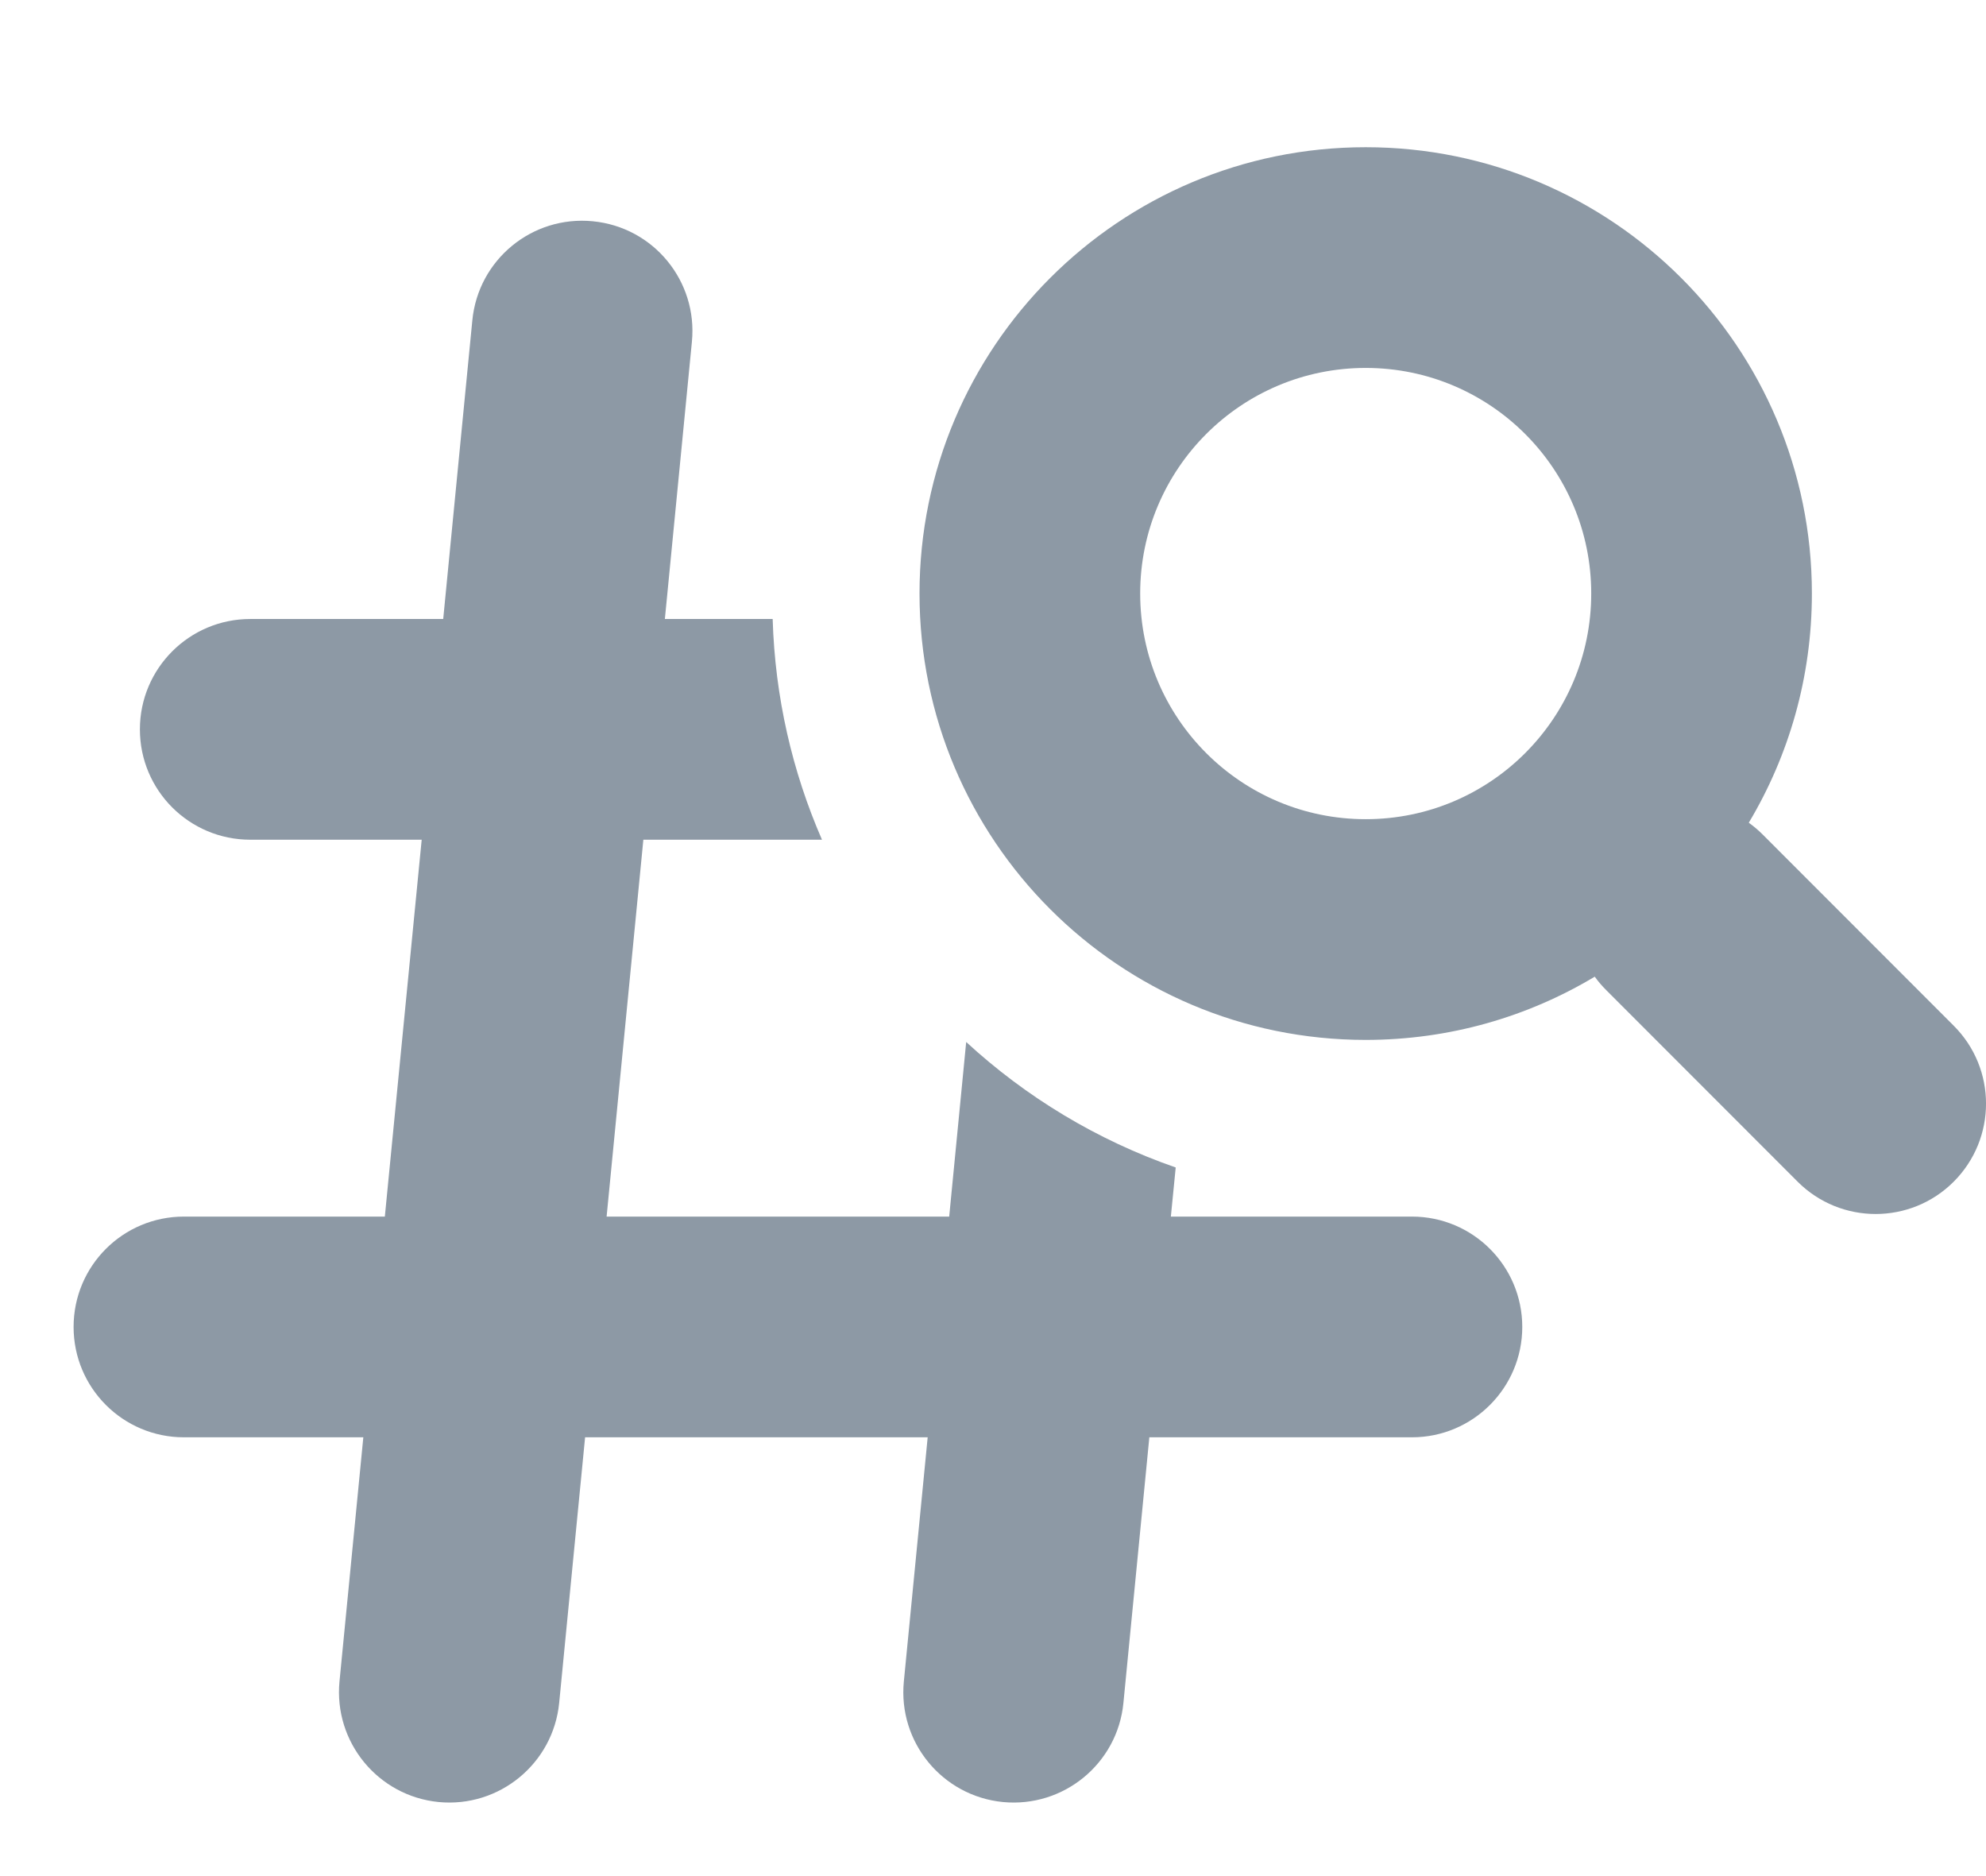
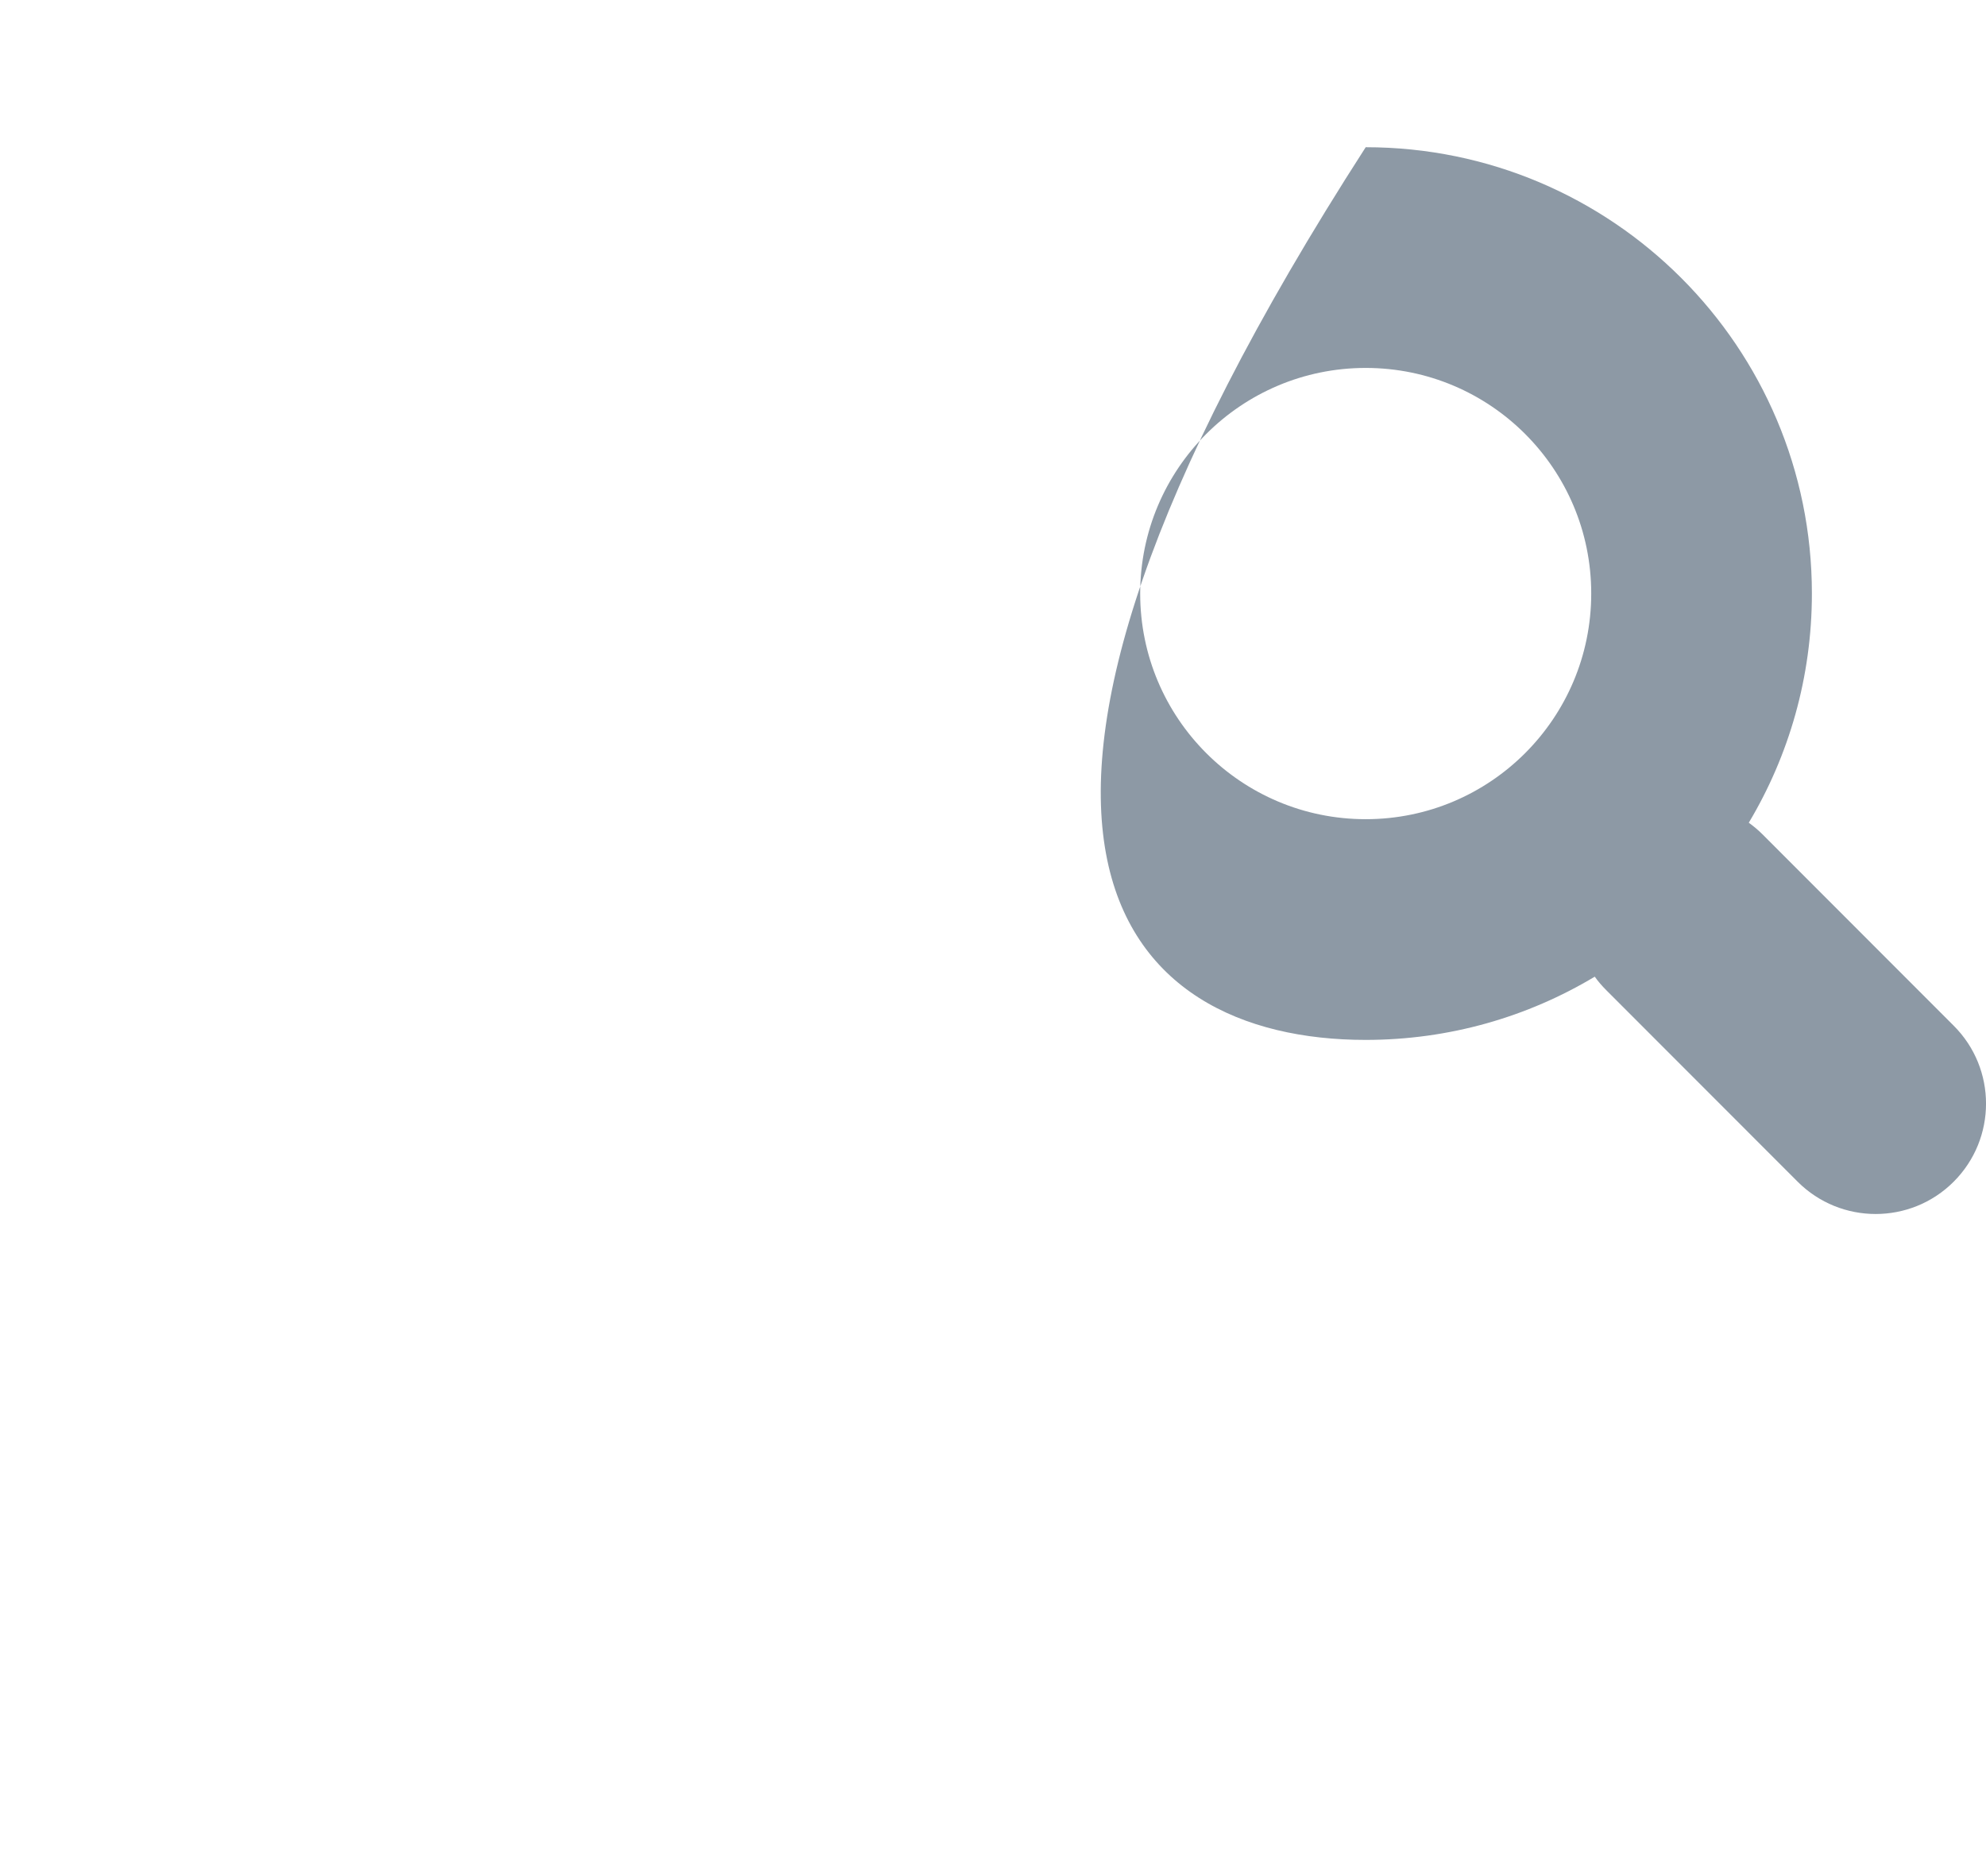
<svg xmlns="http://www.w3.org/2000/svg" width="18" height="17" viewBox="0 0 18 17" fill="none">
-   <path fill-rule="evenodd" clip-rule="evenodd" d="M7.003 5.609C7.024 6.319 7.182 6.994 7.45 7.609H5.831L5.498 11.024H8.603L8.757 9.442C9.3 9.942 9.944 10.332 10.656 10.579L10.612 11.024H12.797C13.349 11.024 13.797 11.471 13.797 12.024C13.797 12.576 13.349 13.024 12.797 13.024H10.417L10.182 15.431C10.129 15.98 9.64 16.382 9.09 16.329C8.54 16.275 8.138 15.786 8.192 15.236L8.408 13.024H5.303L5.068 15.431C5.014 15.98 4.525 16.382 3.976 16.329C3.426 16.275 3.024 15.786 3.077 15.236L3.293 13.024H1.667C1.114 13.024 0.667 12.576 0.667 12.024C0.667 11.471 1.114 11.024 1.667 11.024H3.488L3.822 7.609H2.268C1.716 7.609 1.268 7.162 1.268 6.609C1.268 6.057 1.716 5.609 2.268 5.609H4.017L4.281 2.903C4.334 2.353 4.823 1.951 5.373 2.005C5.923 2.058 6.325 2.547 6.271 3.097L6.026 5.609H7.003Z" fill="#8D99A5" />
-   <path fill-rule="evenodd" clip-rule="evenodd" d="M14.422 5.378C14.422 6.508 13.507 7.423 12.378 7.423C11.249 7.423 10.334 6.508 10.334 5.378C10.334 4.249 11.249 3.334 12.378 3.334C13.507 3.334 14.422 4.249 14.422 5.378ZM15.85 7.455C16.213 6.848 16.422 6.137 16.422 5.378C16.422 3.145 14.612 1.334 12.378 1.334C10.144 1.334 8.334 3.145 8.334 5.378C8.334 7.612 10.144 9.423 12.378 9.423C13.137 9.423 13.847 9.214 14.454 8.85C14.485 8.894 14.521 8.935 14.56 8.974L16.293 10.708C16.683 11.098 17.317 11.098 17.707 10.708C18.098 10.317 18.098 9.684 17.707 9.294L15.974 7.56C15.935 7.521 15.893 7.486 15.85 7.455Z" fill="#8D99A5" />
+   <path fill-rule="evenodd" clip-rule="evenodd" d="M14.422 5.378C14.422 6.508 13.507 7.423 12.378 7.423C11.249 7.423 10.334 6.508 10.334 5.378C10.334 4.249 11.249 3.334 12.378 3.334C13.507 3.334 14.422 4.249 14.422 5.378ZM15.85 7.455C16.213 6.848 16.422 6.137 16.422 5.378C16.422 3.145 14.612 1.334 12.378 1.334C8.334 7.612 10.144 9.423 12.378 9.423C13.137 9.423 13.847 9.214 14.454 8.85C14.485 8.894 14.521 8.935 14.56 8.974L16.293 10.708C16.683 11.098 17.317 11.098 17.707 10.708C18.098 10.317 18.098 9.684 17.707 9.294L15.974 7.56C15.935 7.521 15.893 7.486 15.85 7.455Z" fill="#8D99A5" />
</svg>